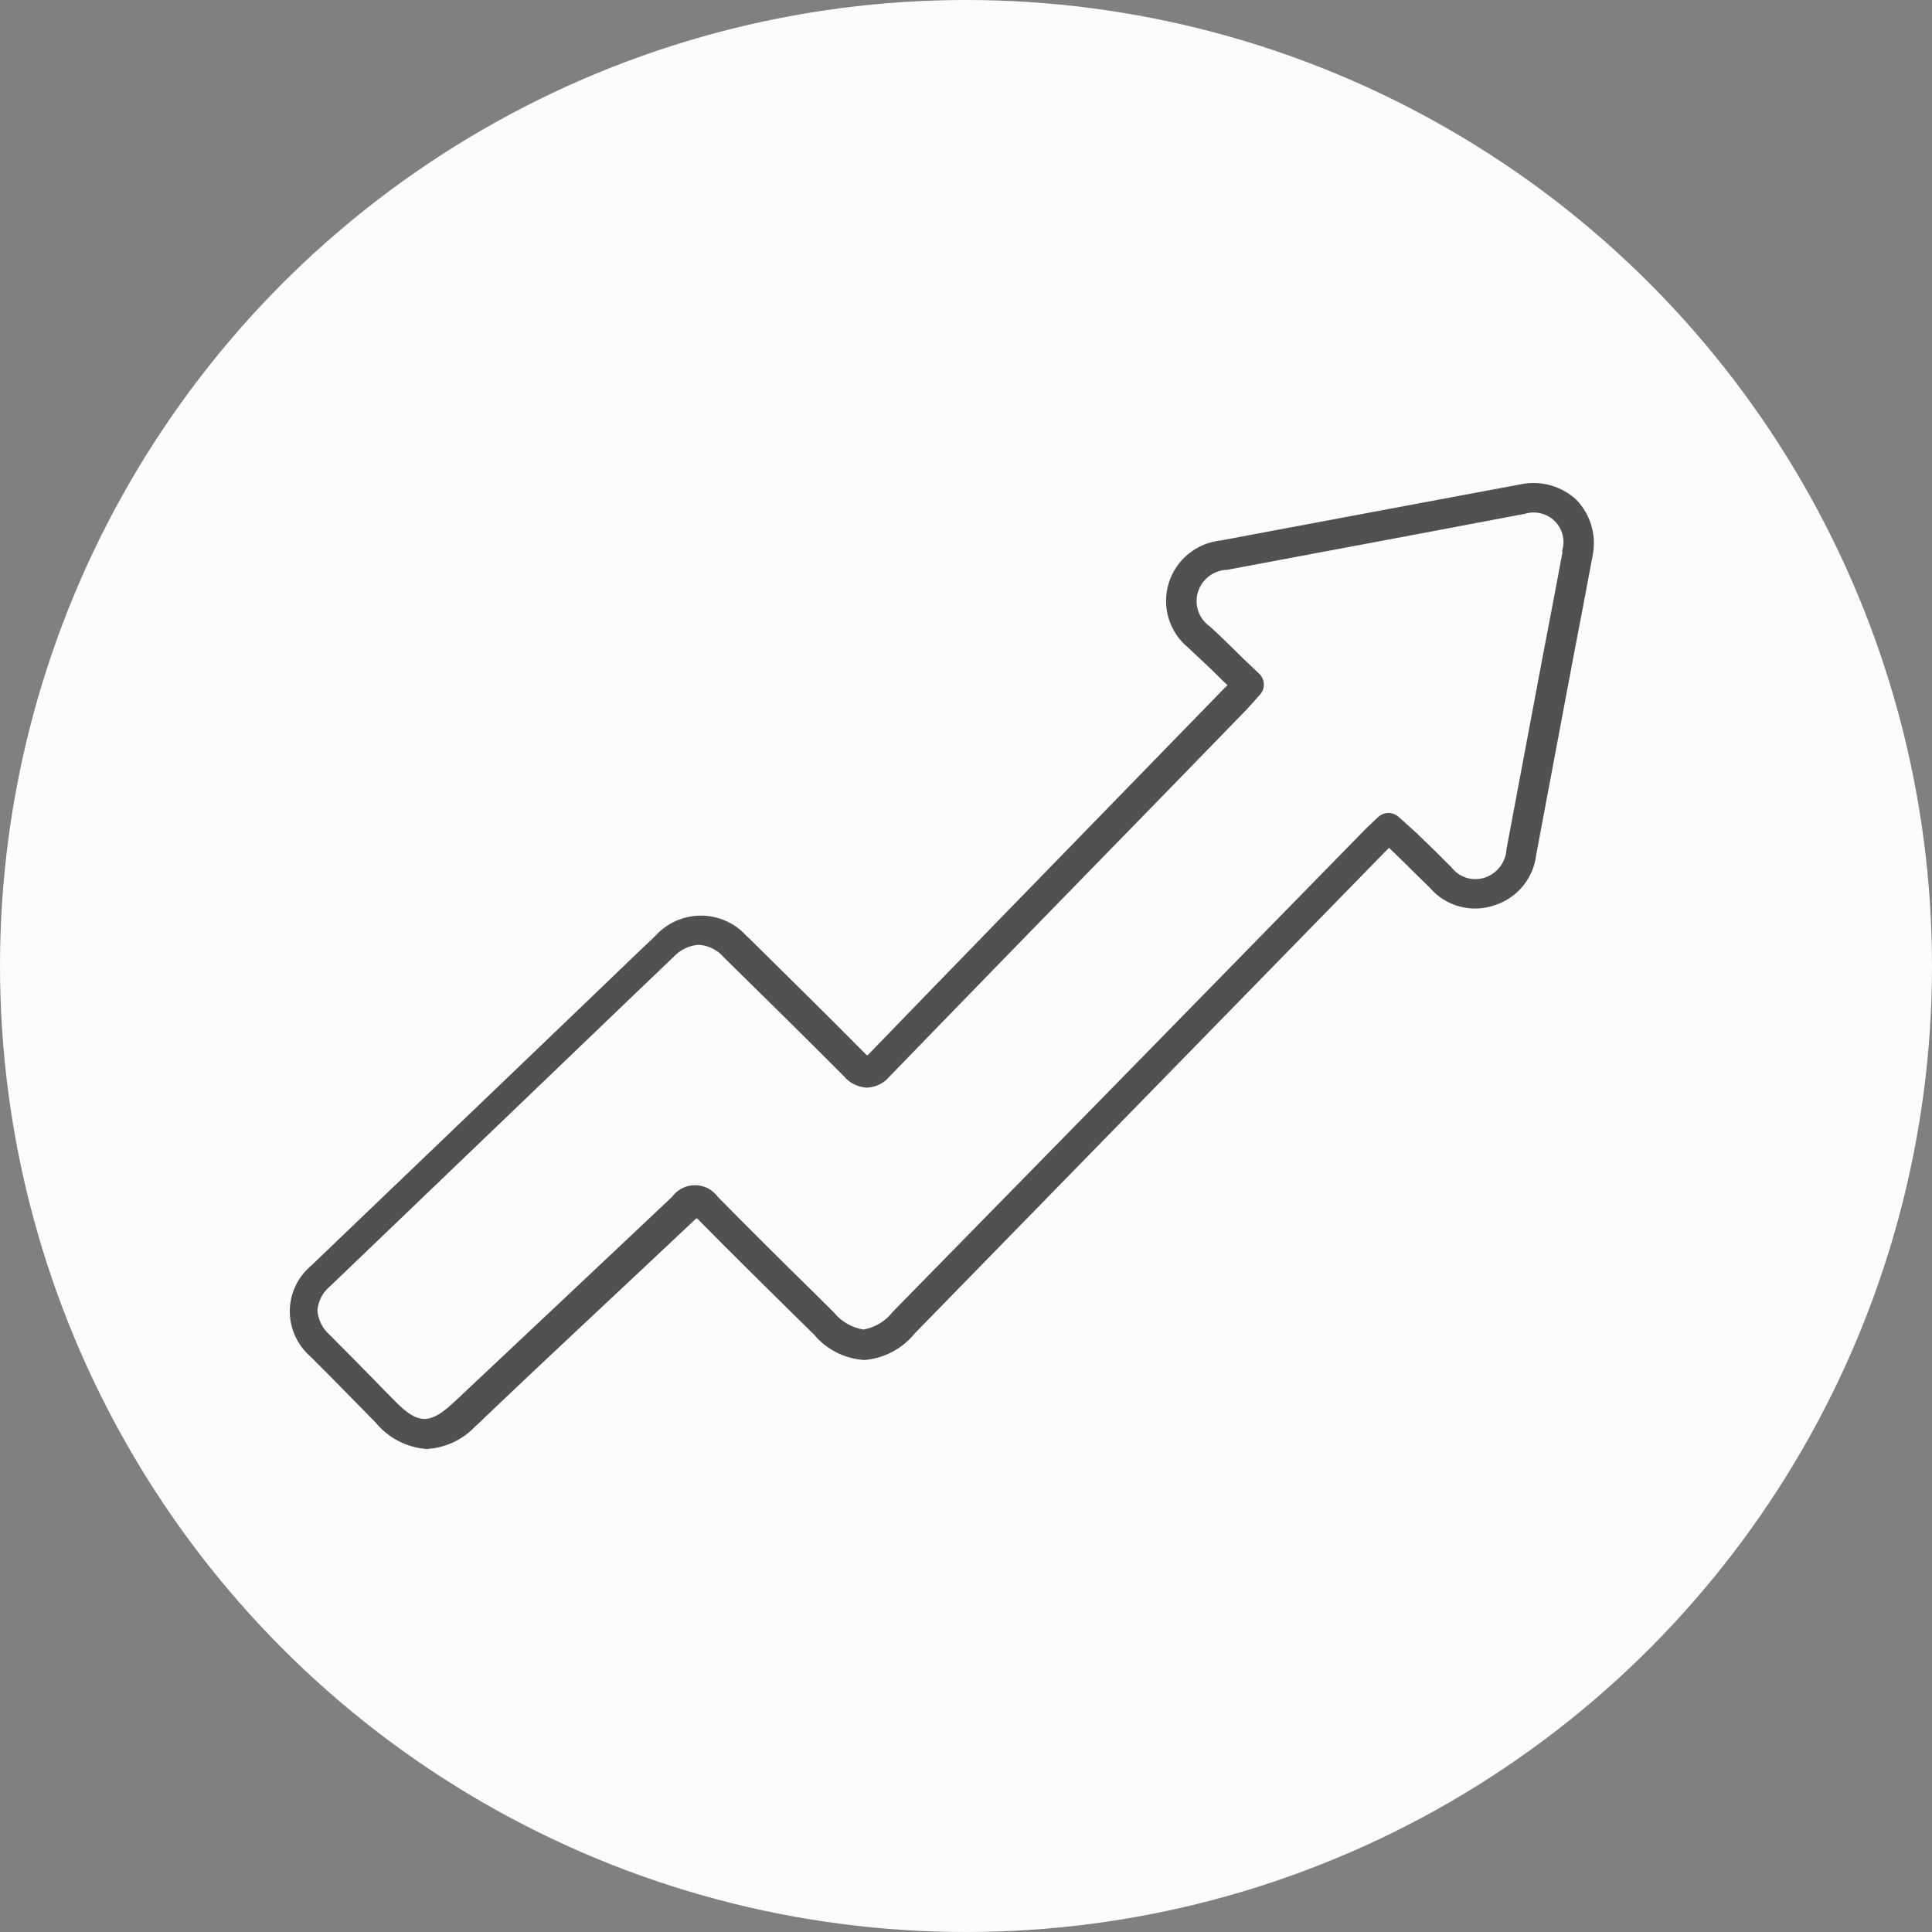
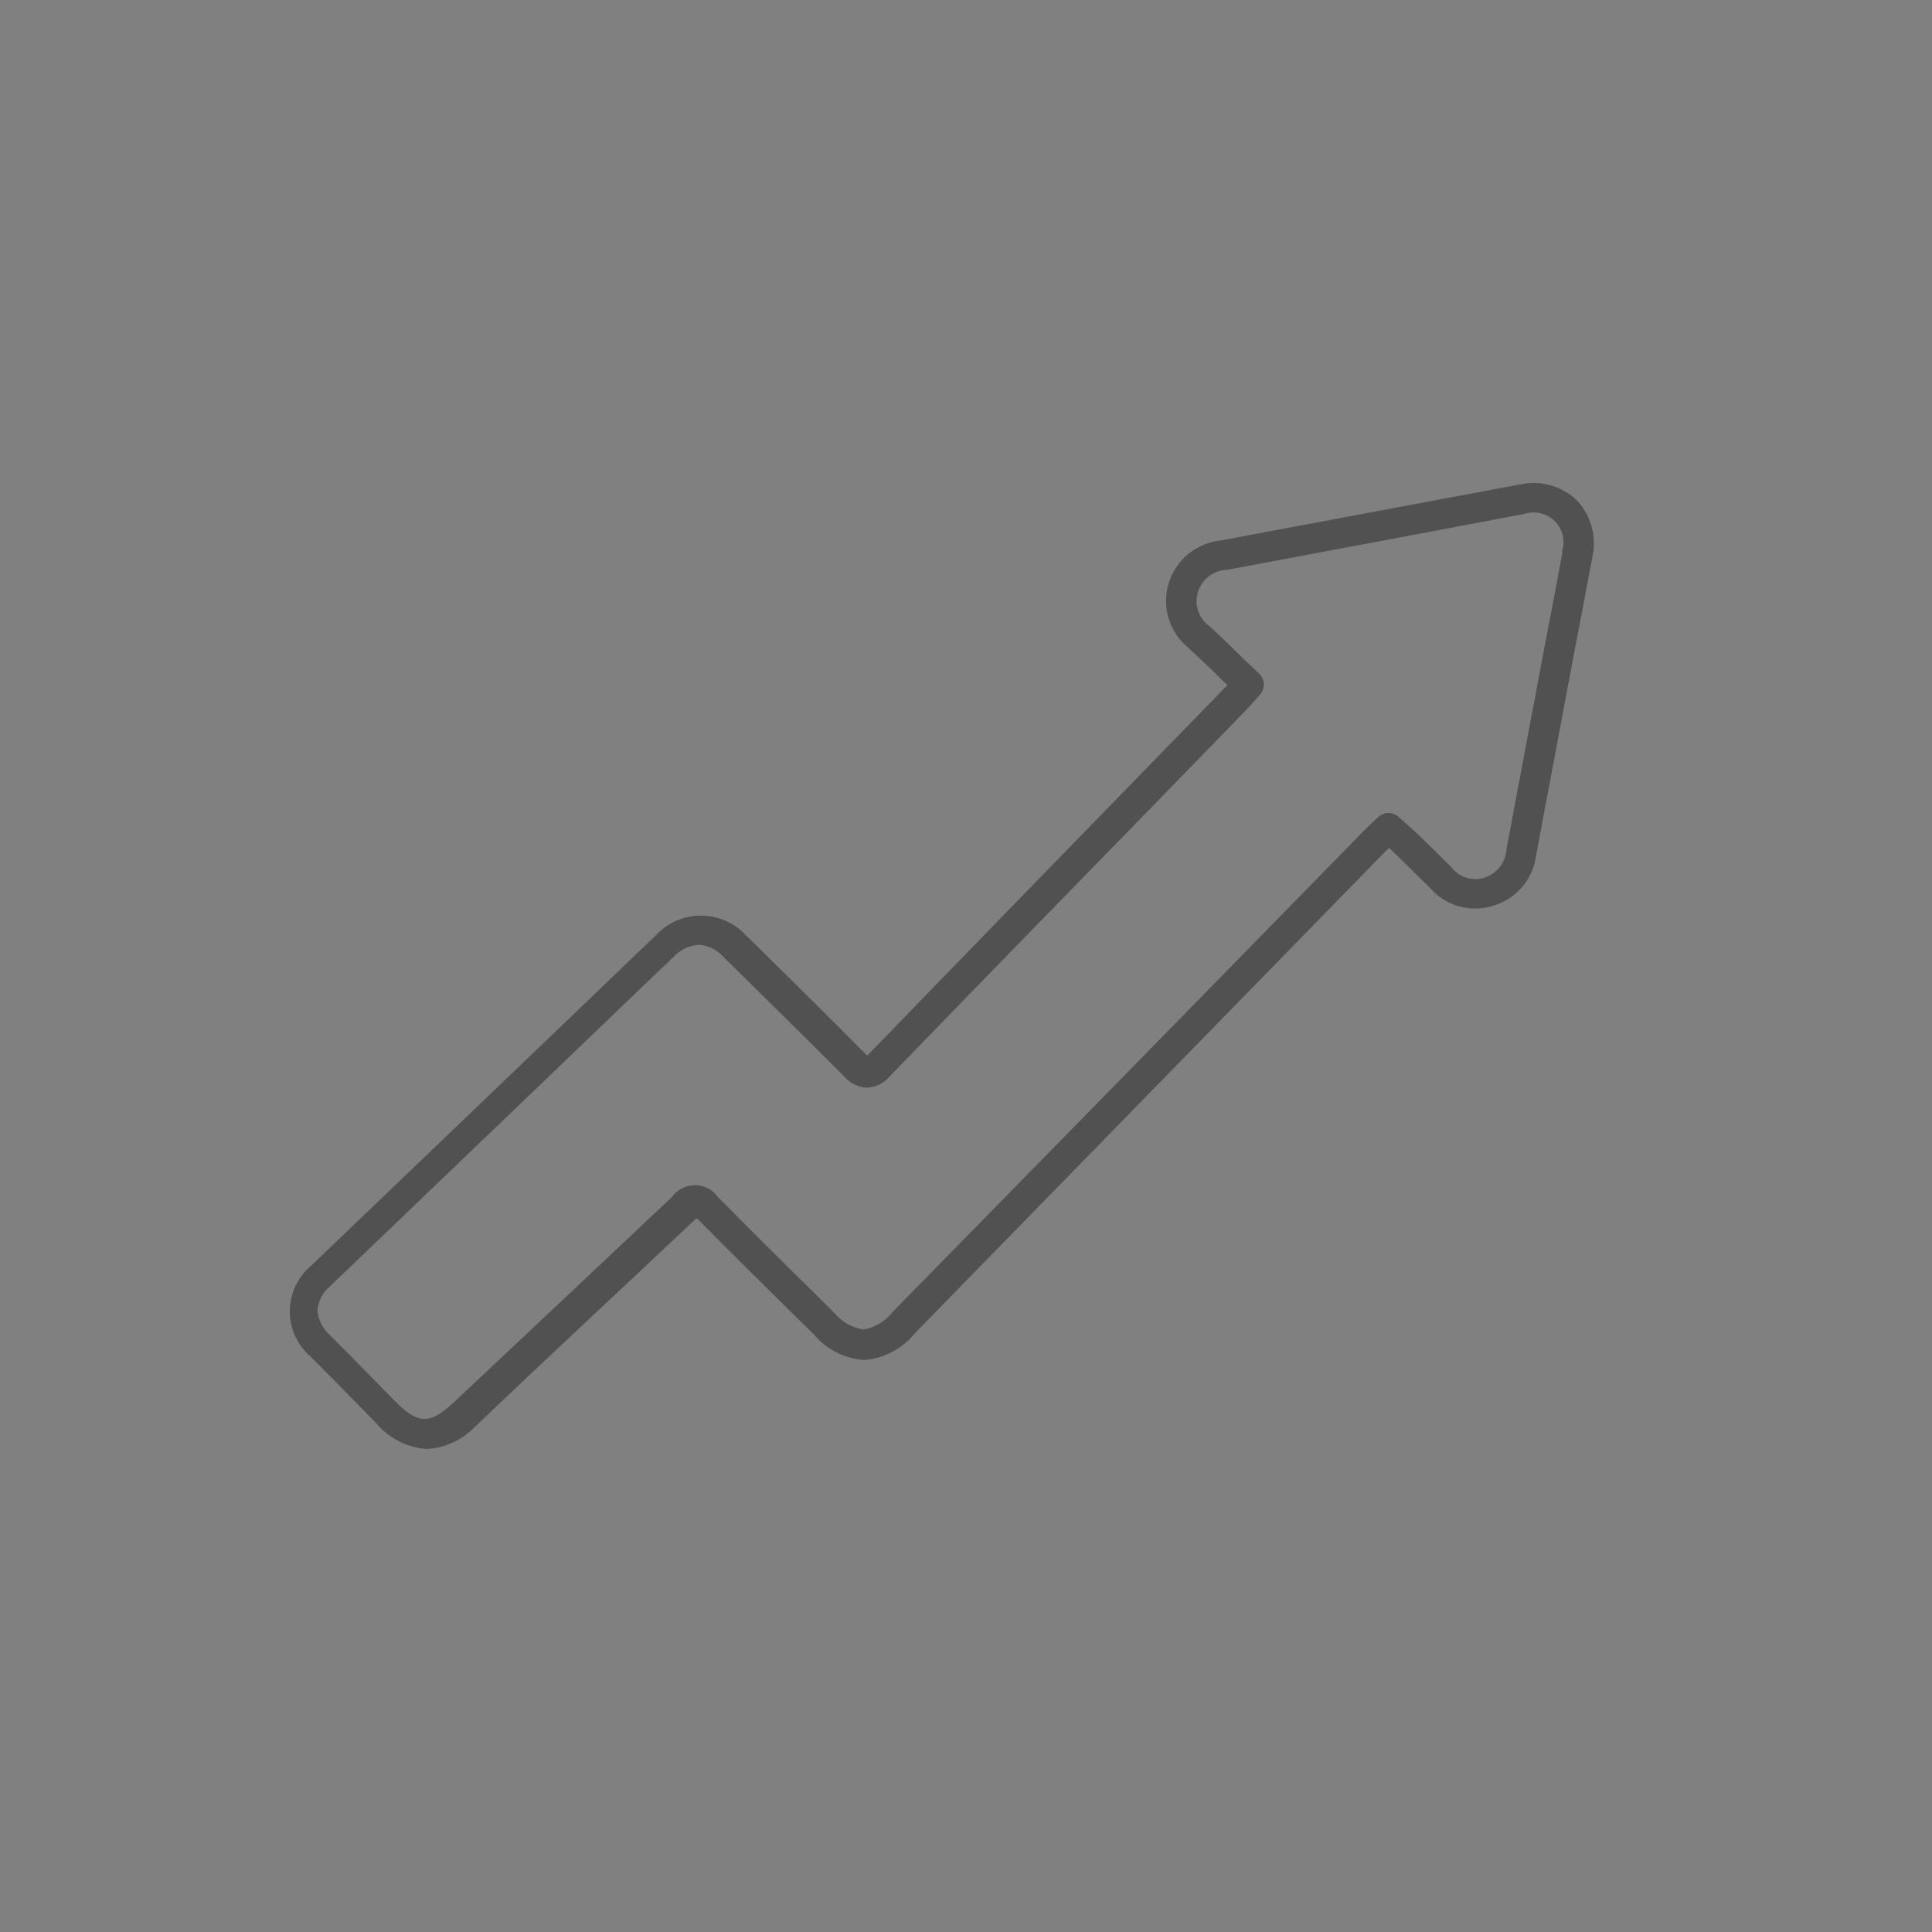
<svg xmlns="http://www.w3.org/2000/svg" width="40" height="40" viewBox="0 0 40 40" fill="none">
  <rect x="0" y="0" width="40" height="40" fill="#808080" stroke="none" />
-   <circle cx="20" cy="20" r="20" fill="#FCFCFA" />
  <path d="M32.641 10.351C32.486 10.207 32.299 10.102 32.095 10.046C31.891 9.99 31.677 9.985 31.47 10.03L29.072 10.478L25.28 11.189C25.032 11.214 24.798 11.311 24.605 11.468C24.413 11.624 24.271 11.834 24.198 12.07C24.125 12.306 24.123 12.559 24.193 12.796C24.263 13.033 24.402 13.244 24.593 13.403C24.83 13.625 25.067 13.842 25.299 14.077L25.413 14.185C25.395 14.208 25.374 14.229 25.351 14.247L23.555 16.093C21.72 17.978 19.825 19.923 17.966 21.845H17.943C17.137 21.03 16.308 20.215 15.507 19.424L15.459 19.382C15.341 19.248 15.195 19.141 15.031 19.068C14.868 18.995 14.691 18.957 14.511 18.957C14.332 18.957 14.155 18.995 13.991 19.068C13.828 19.141 13.682 19.248 13.563 19.382C13.27 19.66 12.976 19.938 12.687 20.22L10.653 22.171L6.449 26.198C6.311 26.313 6.199 26.456 6.121 26.618C6.044 26.779 6.002 26.956 6 27.135C5.998 27.314 6.035 27.492 6.108 27.655C6.182 27.819 6.29 27.965 6.425 28.083C6.714 28.37 6.999 28.657 7.283 28.95C7.449 29.119 7.62 29.289 7.786 29.463C7.915 29.618 8.074 29.745 8.254 29.837C8.434 29.93 8.631 29.985 8.833 30C9.218 29.979 9.58 29.81 9.843 29.529L9.881 29.496C11.359 28.083 12.886 26.669 14.383 25.256L14.412 25.228H14.435C15.094 25.897 15.772 26.566 16.426 27.211L16.853 27.63C16.981 27.784 17.139 27.909 17.317 28C17.496 28.09 17.691 28.144 17.891 28.158C18.095 28.142 18.294 28.084 18.475 27.988C18.656 27.893 18.815 27.761 18.943 27.602L28.669 17.643L28.759 17.554L28.882 17.672C29.133 17.912 29.356 18.143 29.598 18.373C29.758 18.564 29.974 18.702 30.215 18.767C30.457 18.833 30.713 18.824 30.949 18.741C31.177 18.667 31.38 18.529 31.532 18.343C31.684 18.158 31.779 17.933 31.806 17.695C32.062 16.324 32.323 14.953 32.579 13.582C32.712 12.899 32.84 12.216 32.968 11.533C33.015 11.325 33.01 11.108 32.953 10.901C32.896 10.695 32.789 10.506 32.641 10.351ZM32.352 11.42C32.224 12.103 32.096 12.786 31.963 13.47C31.707 14.84 31.446 16.211 31.19 17.582C31.183 17.711 31.138 17.835 31.061 17.939C30.983 18.043 30.877 18.122 30.754 18.166C30.629 18.21 30.493 18.213 30.366 18.175C30.239 18.137 30.128 18.059 30.048 17.954C29.806 17.709 29.574 17.483 29.313 17.233L28.963 16.918C28.904 16.863 28.827 16.832 28.747 16.832C28.667 16.832 28.59 16.863 28.531 16.918L28.422 17.021C28.346 17.092 28.275 17.158 28.209 17.229C24.973 20.539 21.733 23.848 18.488 27.155C18.338 27.351 18.12 27.483 17.877 27.527C17.638 27.488 17.422 27.364 17.27 27.178L16.848 26.759C16.189 26.113 15.516 25.445 14.862 24.78C14.808 24.705 14.737 24.644 14.655 24.602C14.572 24.56 14.481 24.538 14.388 24.538C14.295 24.538 14.204 24.56 14.122 24.602C14.039 24.644 13.968 24.705 13.914 24.78C12.416 26.194 10.885 27.635 9.411 29.02L9.373 29.053C8.899 29.496 8.648 29.486 8.189 29.02C8.018 28.851 7.852 28.676 7.686 28.507C7.397 28.215 7.113 27.922 6.823 27.635C6.676 27.505 6.585 27.322 6.572 27.126C6.581 27.03 6.609 26.936 6.654 26.85C6.7 26.764 6.762 26.689 6.838 26.627L11.042 22.595L13.075 20.644L13.947 19.81C14.082 19.665 14.266 19.576 14.464 19.561C14.565 19.567 14.664 19.593 14.754 19.639C14.845 19.684 14.925 19.747 14.99 19.825L15.033 19.867C15.834 20.654 16.663 21.469 17.469 22.279C17.527 22.349 17.599 22.407 17.681 22.448C17.762 22.489 17.852 22.513 17.943 22.519C18.034 22.516 18.123 22.494 18.205 22.454C18.287 22.415 18.359 22.358 18.417 22.288C20.279 20.366 22.175 18.421 24.01 16.541L25.806 14.694L25.972 14.511L26.081 14.388C26.136 14.33 26.167 14.254 26.167 14.174C26.167 14.094 26.136 14.017 26.081 13.959L25.754 13.649C25.512 13.413 25.28 13.177 25.043 12.965C24.931 12.886 24.848 12.773 24.806 12.644C24.763 12.514 24.763 12.374 24.806 12.245C24.848 12.118 24.928 12.006 25.036 11.926C25.143 11.846 25.273 11.801 25.408 11.797L29.2 11.086L31.57 10.638C31.678 10.604 31.794 10.601 31.904 10.629C32.015 10.656 32.116 10.714 32.195 10.795C32.275 10.876 32.33 10.977 32.355 11.088C32.38 11.198 32.374 11.313 32.337 11.42H32.352Z" fill="#515151" />
</svg>